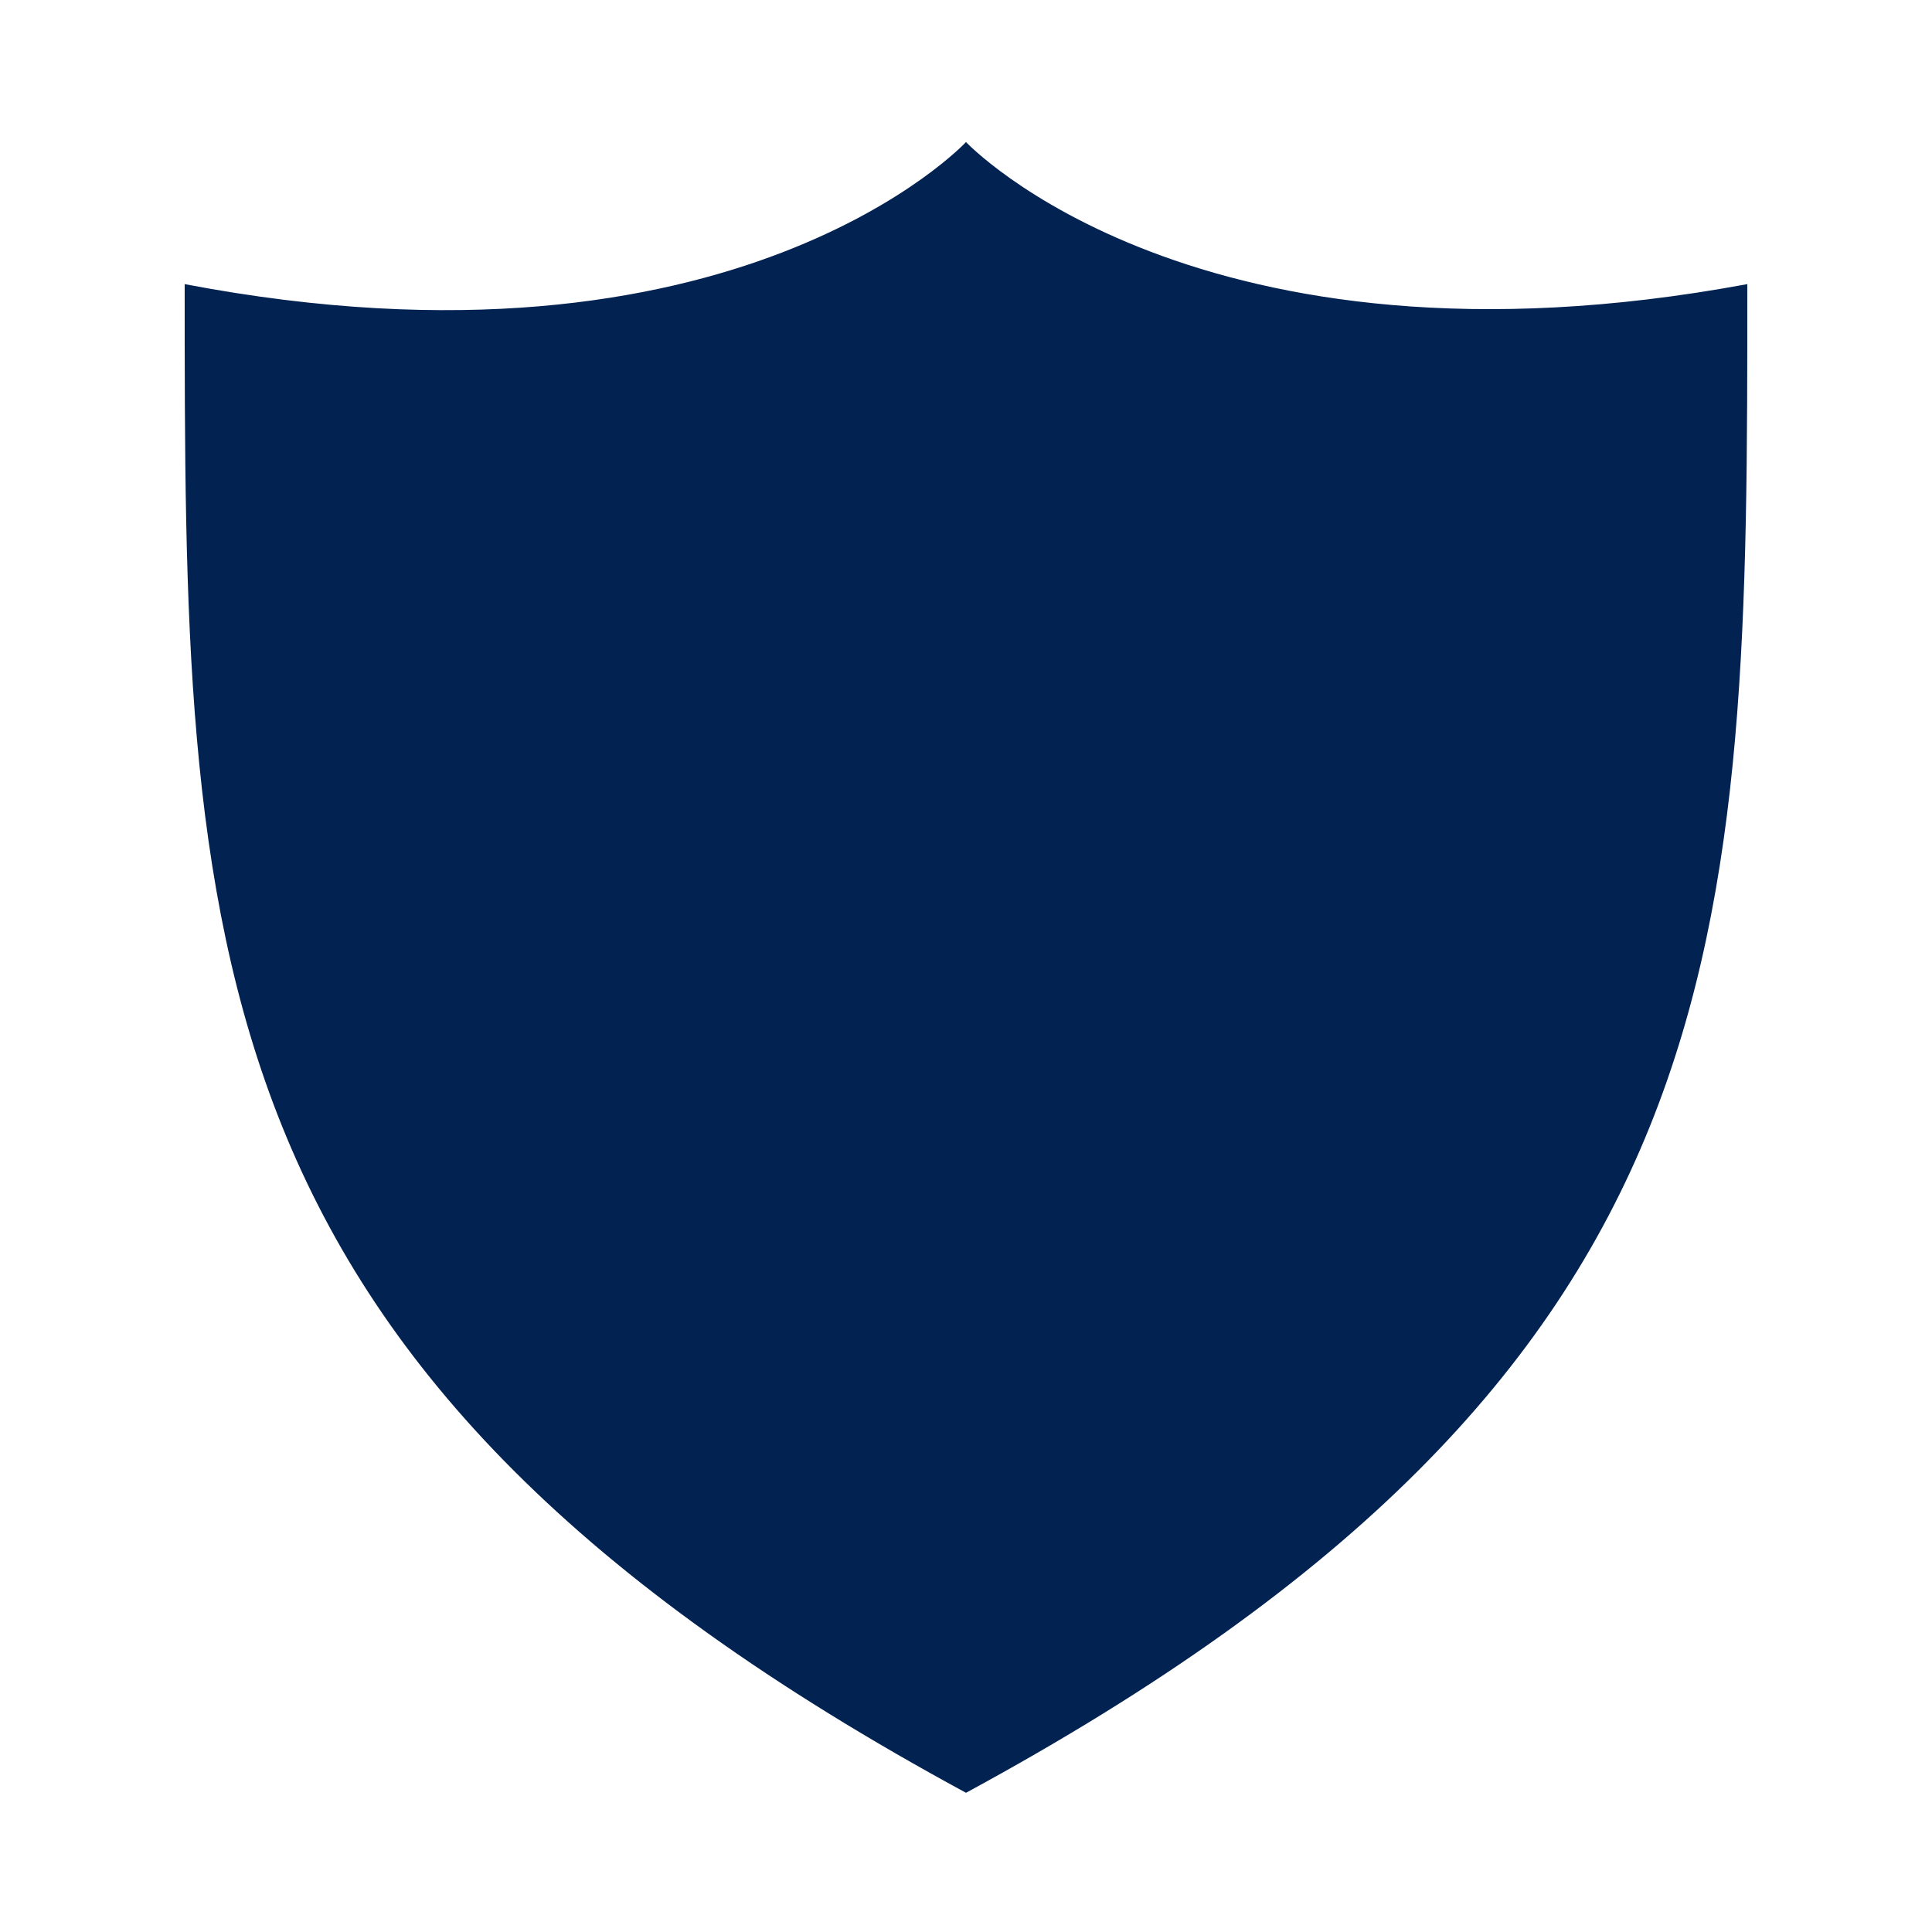
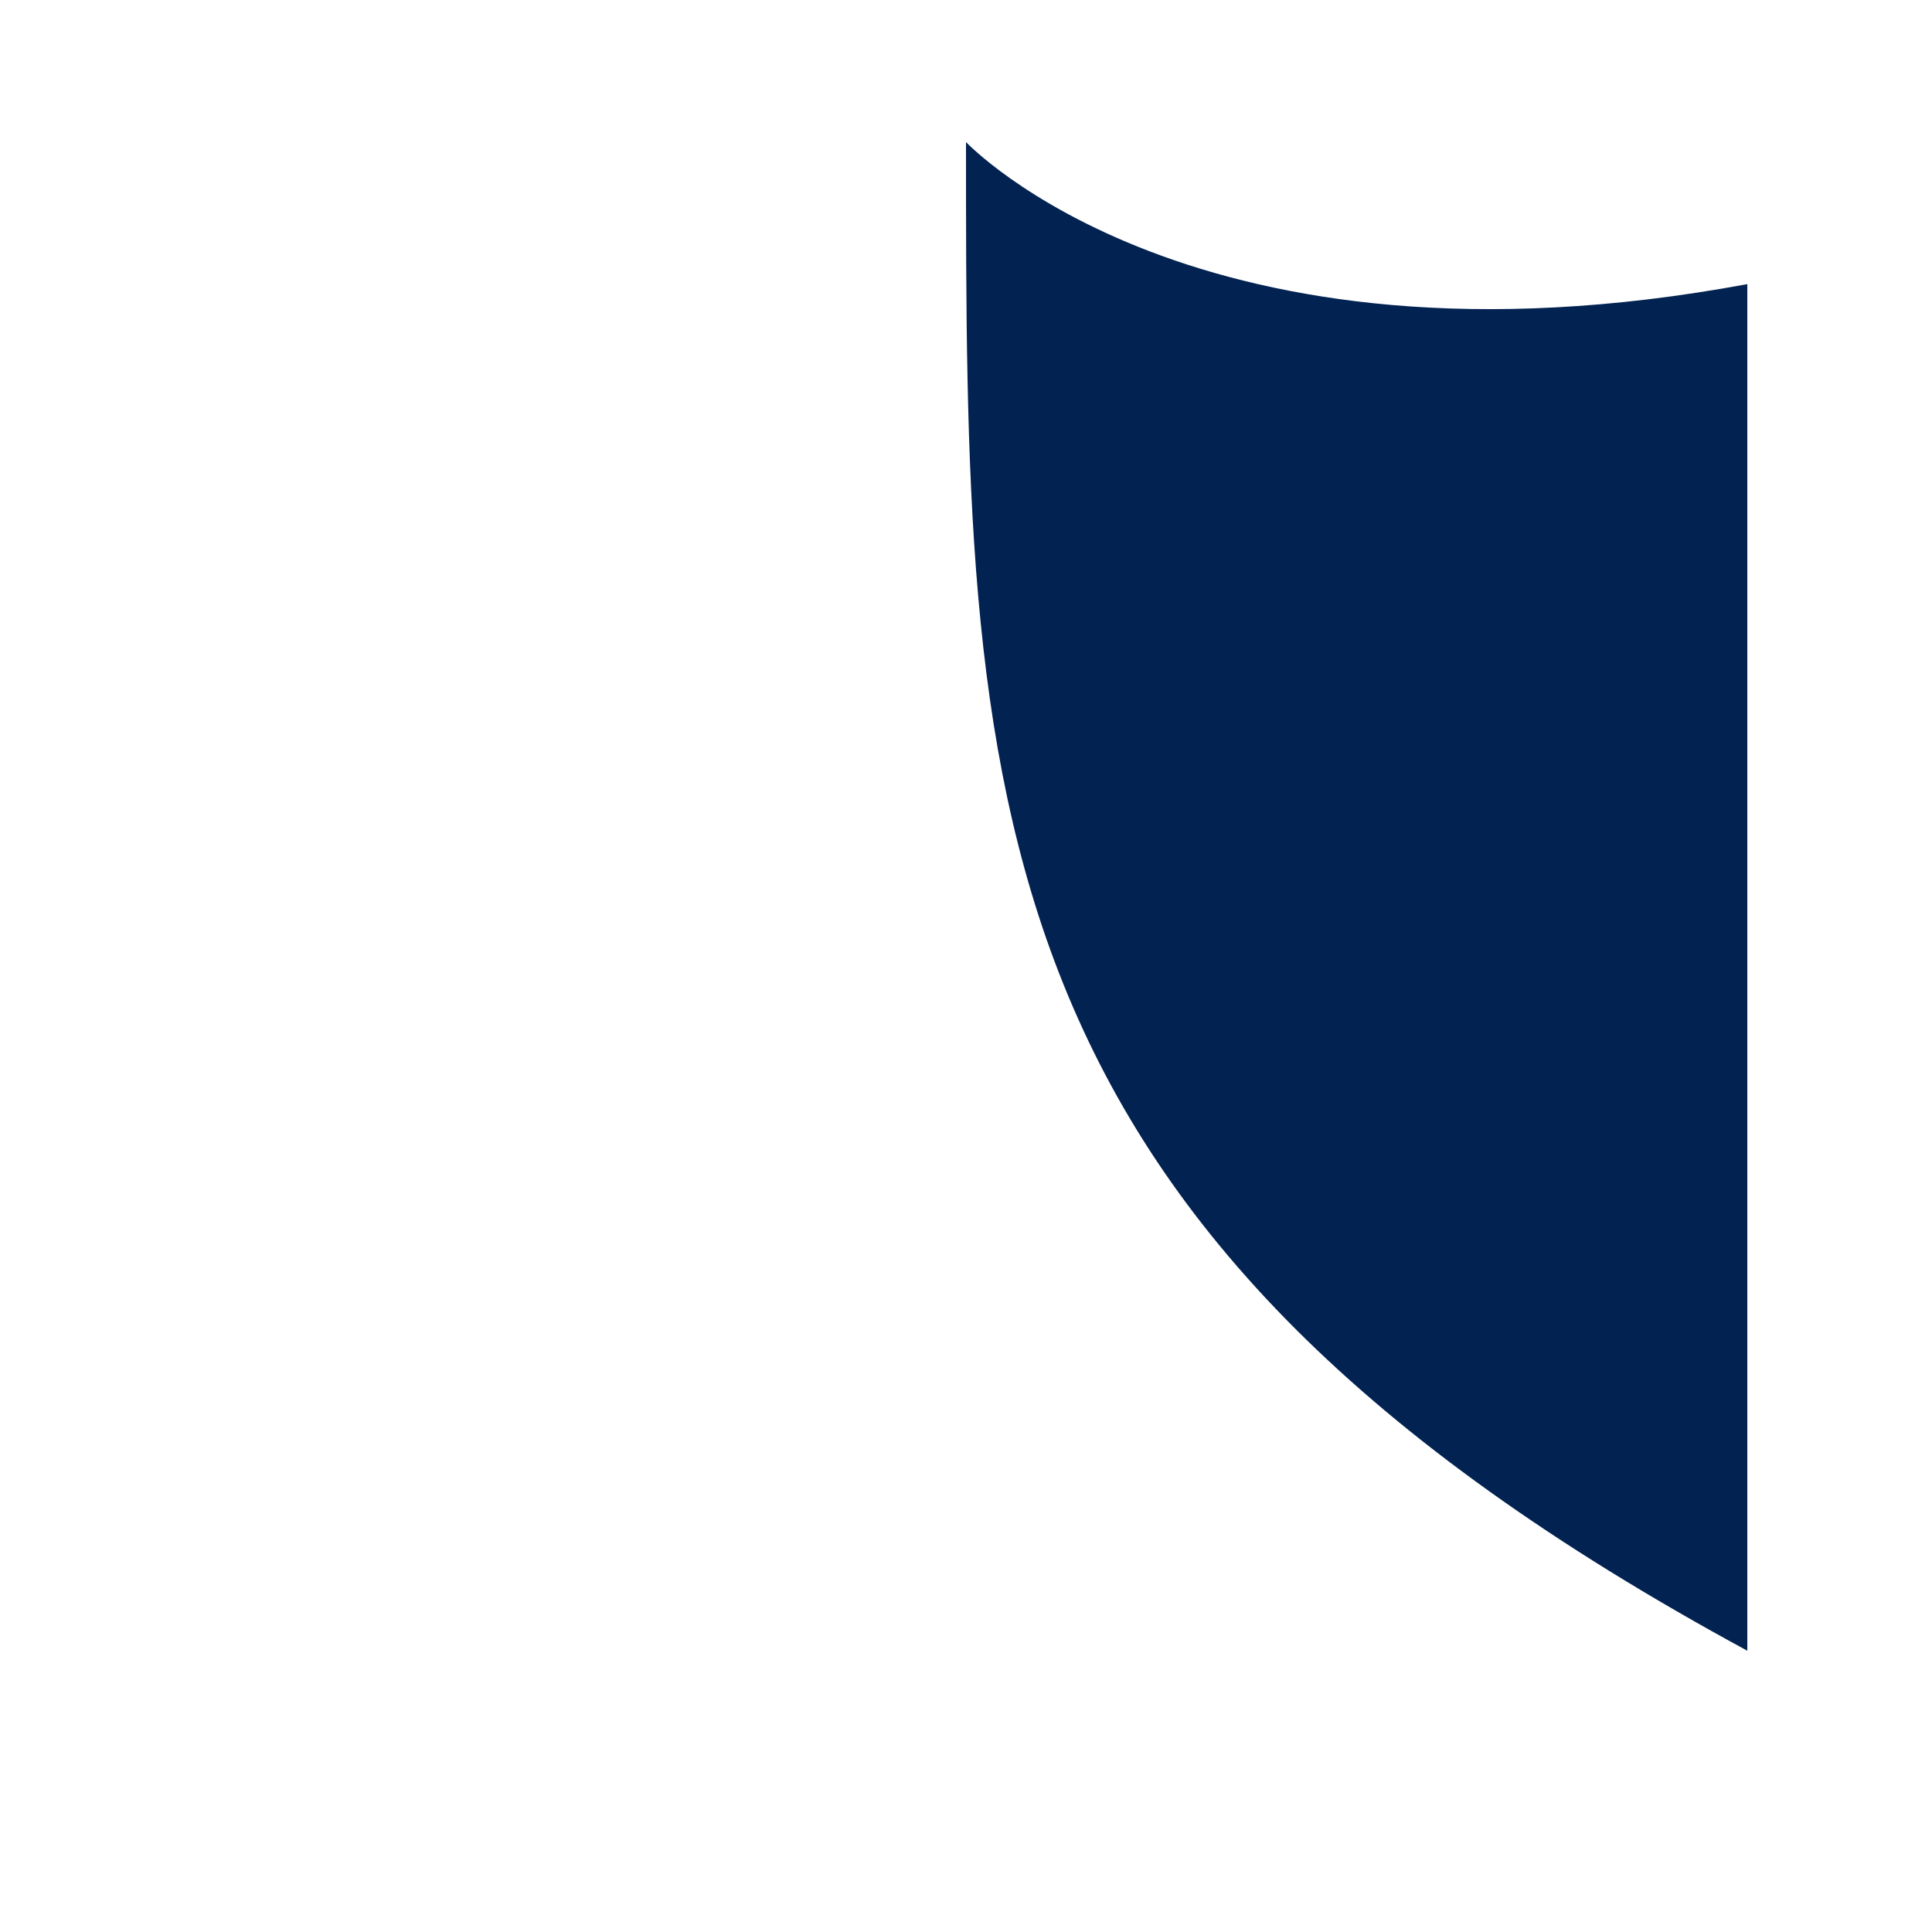
<svg xmlns="http://www.w3.org/2000/svg" data-bbox="6.5 5 55 58.1" viewBox="0 0 68 68" data-type="color">
  <g>
-     <path d="M34 5s-8.1 8.7-27.5 5c0 23.2 0 38.2 27.5 53.1C61.5 48.2 61.5 33.2 61.5 10 42.1 13.6 34 5 34 5z" fill="#022252" data-color="1" />
+     <path d="M34 5c0 23.2 0 38.2 27.5 53.1C61.5 48.2 61.5 33.2 61.5 10 42.1 13.6 34 5 34 5z" fill="#022252" data-color="1" />
  </g>
</svg>